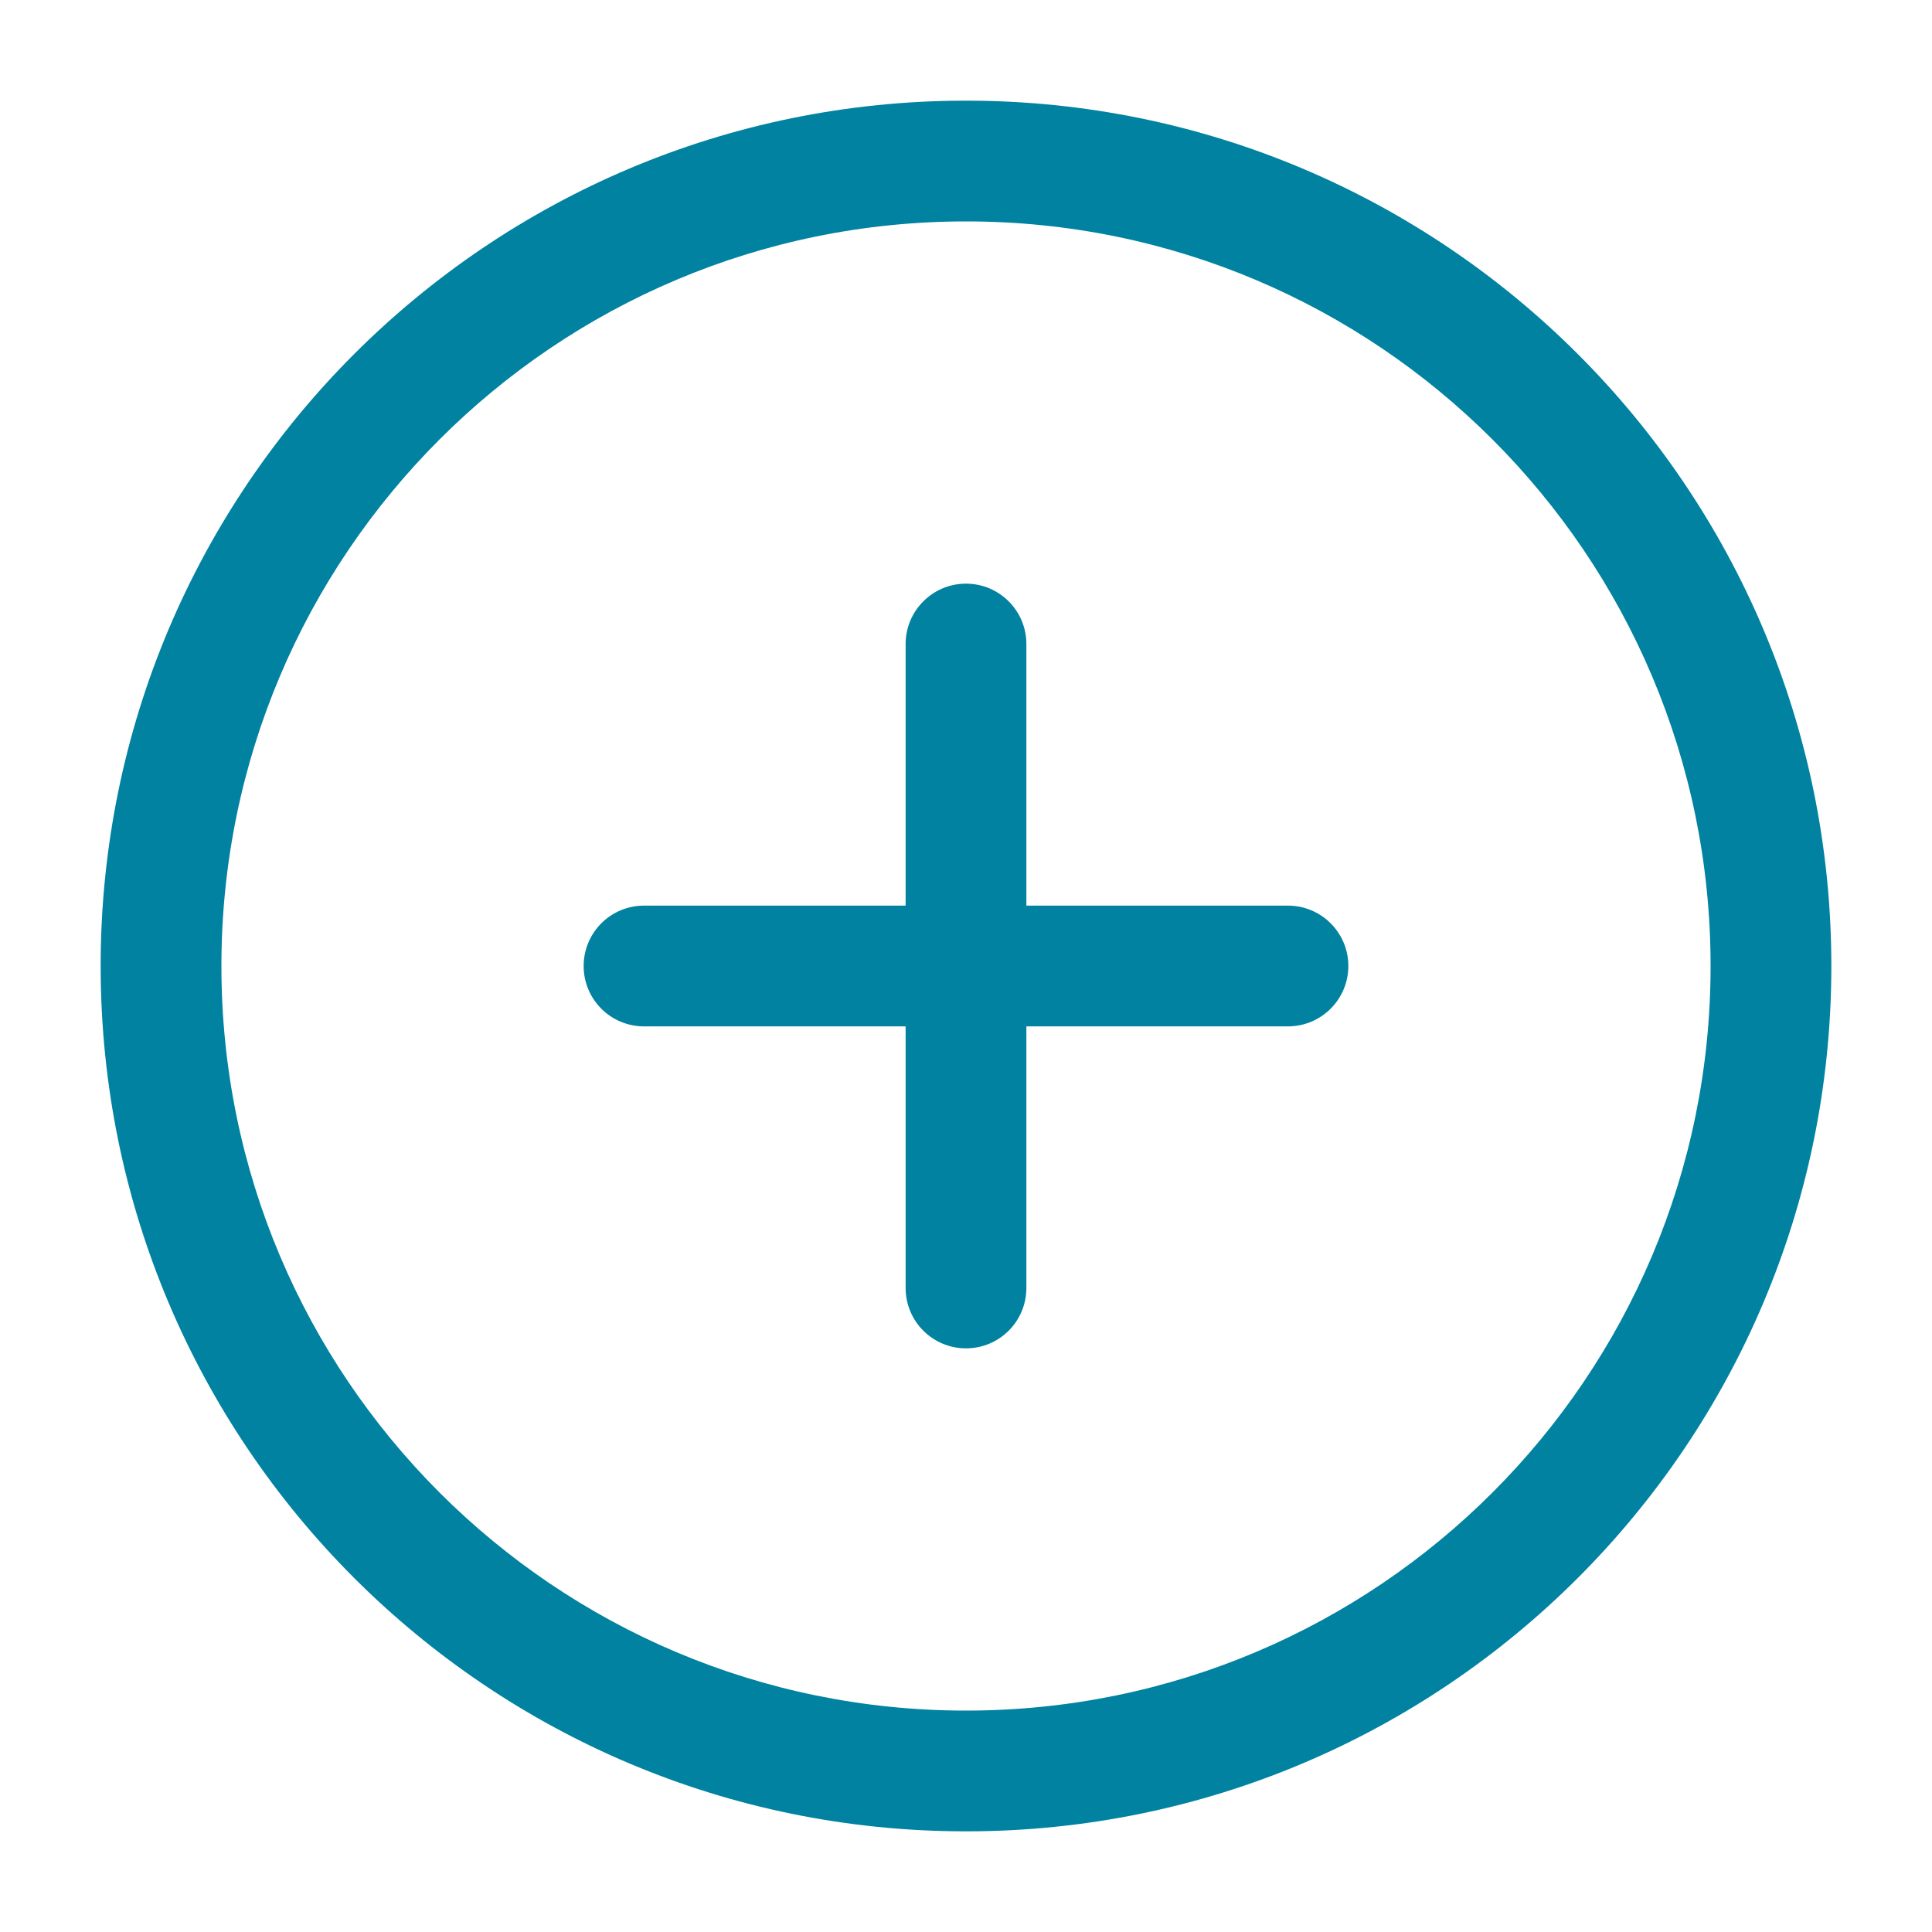
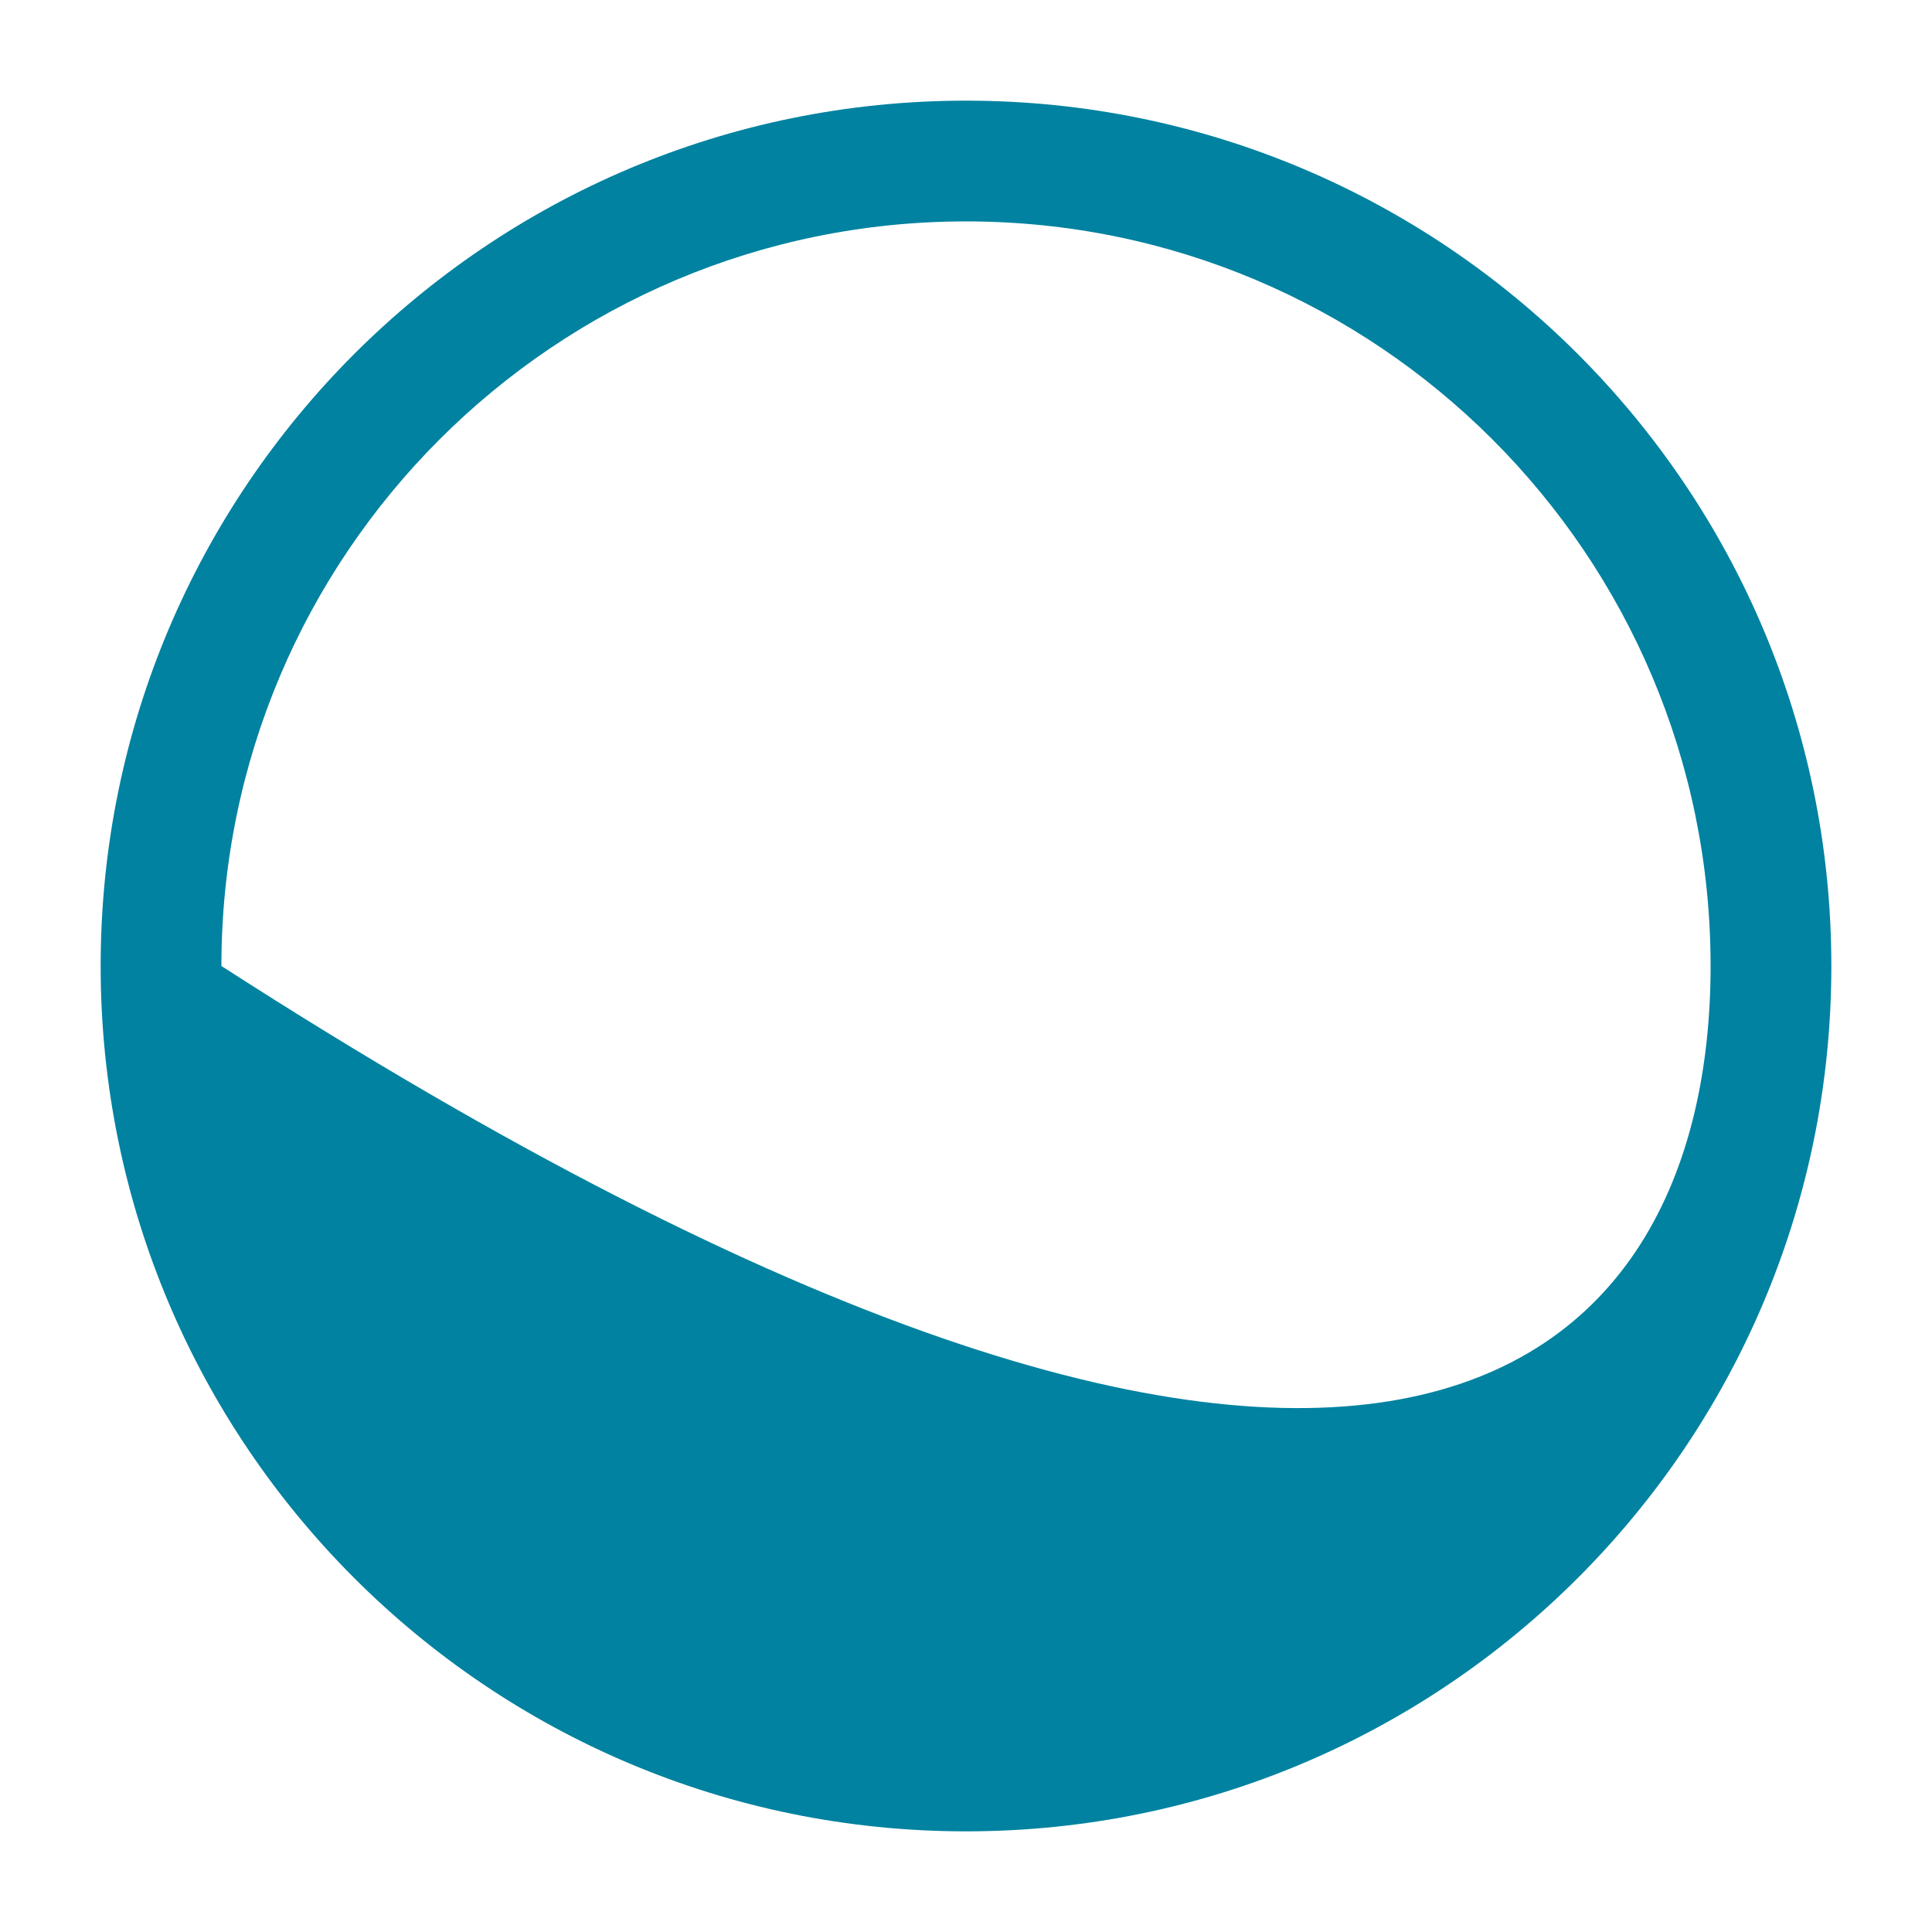
<svg xmlns="http://www.w3.org/2000/svg" width="20" height="20" viewBox="0 0 20 20" fill="none">
-   <path fill-rule="evenodd" clip-rule="evenodd" d="M10 6.042C10.345 6.042 10.625 6.322 10.625 6.667V9.375H13.333C13.678 9.375 13.958 9.655 13.958 10C13.958 10.345 13.678 10.625 13.333 10.625H10.625V13.333C10.625 13.679 10.345 13.958 10 13.958C9.655 13.958 9.375 13.679 9.375 13.333V10.625H6.667C6.321 10.625 6.042 10.345 6.042 10C6.042 9.655 6.321 9.375 6.667 9.375H9.375V6.667C9.375 6.322 9.655 6.042 10 6.042Z" fill="#0082A0" />
-   <path fill-rule="evenodd" clip-rule="evenodd" d="M1.042 10C1.042 5.053 5.052 1.042 10 1.042C14.947 1.042 18.958 5.053 18.958 10C18.958 14.948 14.947 18.958 10 18.958C5.052 18.958 1.042 14.948 1.042 10ZM10 2.292C5.743 2.292 2.292 5.743 2.292 10C2.292 14.257 5.743 17.708 10 17.708C14.257 17.708 17.708 14.257 17.708 10C17.708 5.743 14.257 2.292 10 2.292Z" fill="#0082A0" />
+   <path fill-rule="evenodd" clip-rule="evenodd" d="M1.042 10C1.042 5.053 5.052 1.042 10 1.042C14.947 1.042 18.958 5.053 18.958 10C18.958 14.948 14.947 18.958 10 18.958C5.052 18.958 1.042 14.948 1.042 10ZM10 2.292C5.743 2.292 2.292 5.743 2.292 10C14.257 17.708 17.708 14.257 17.708 10C17.708 5.743 14.257 2.292 10 2.292Z" fill="#0082A0" />
</svg>